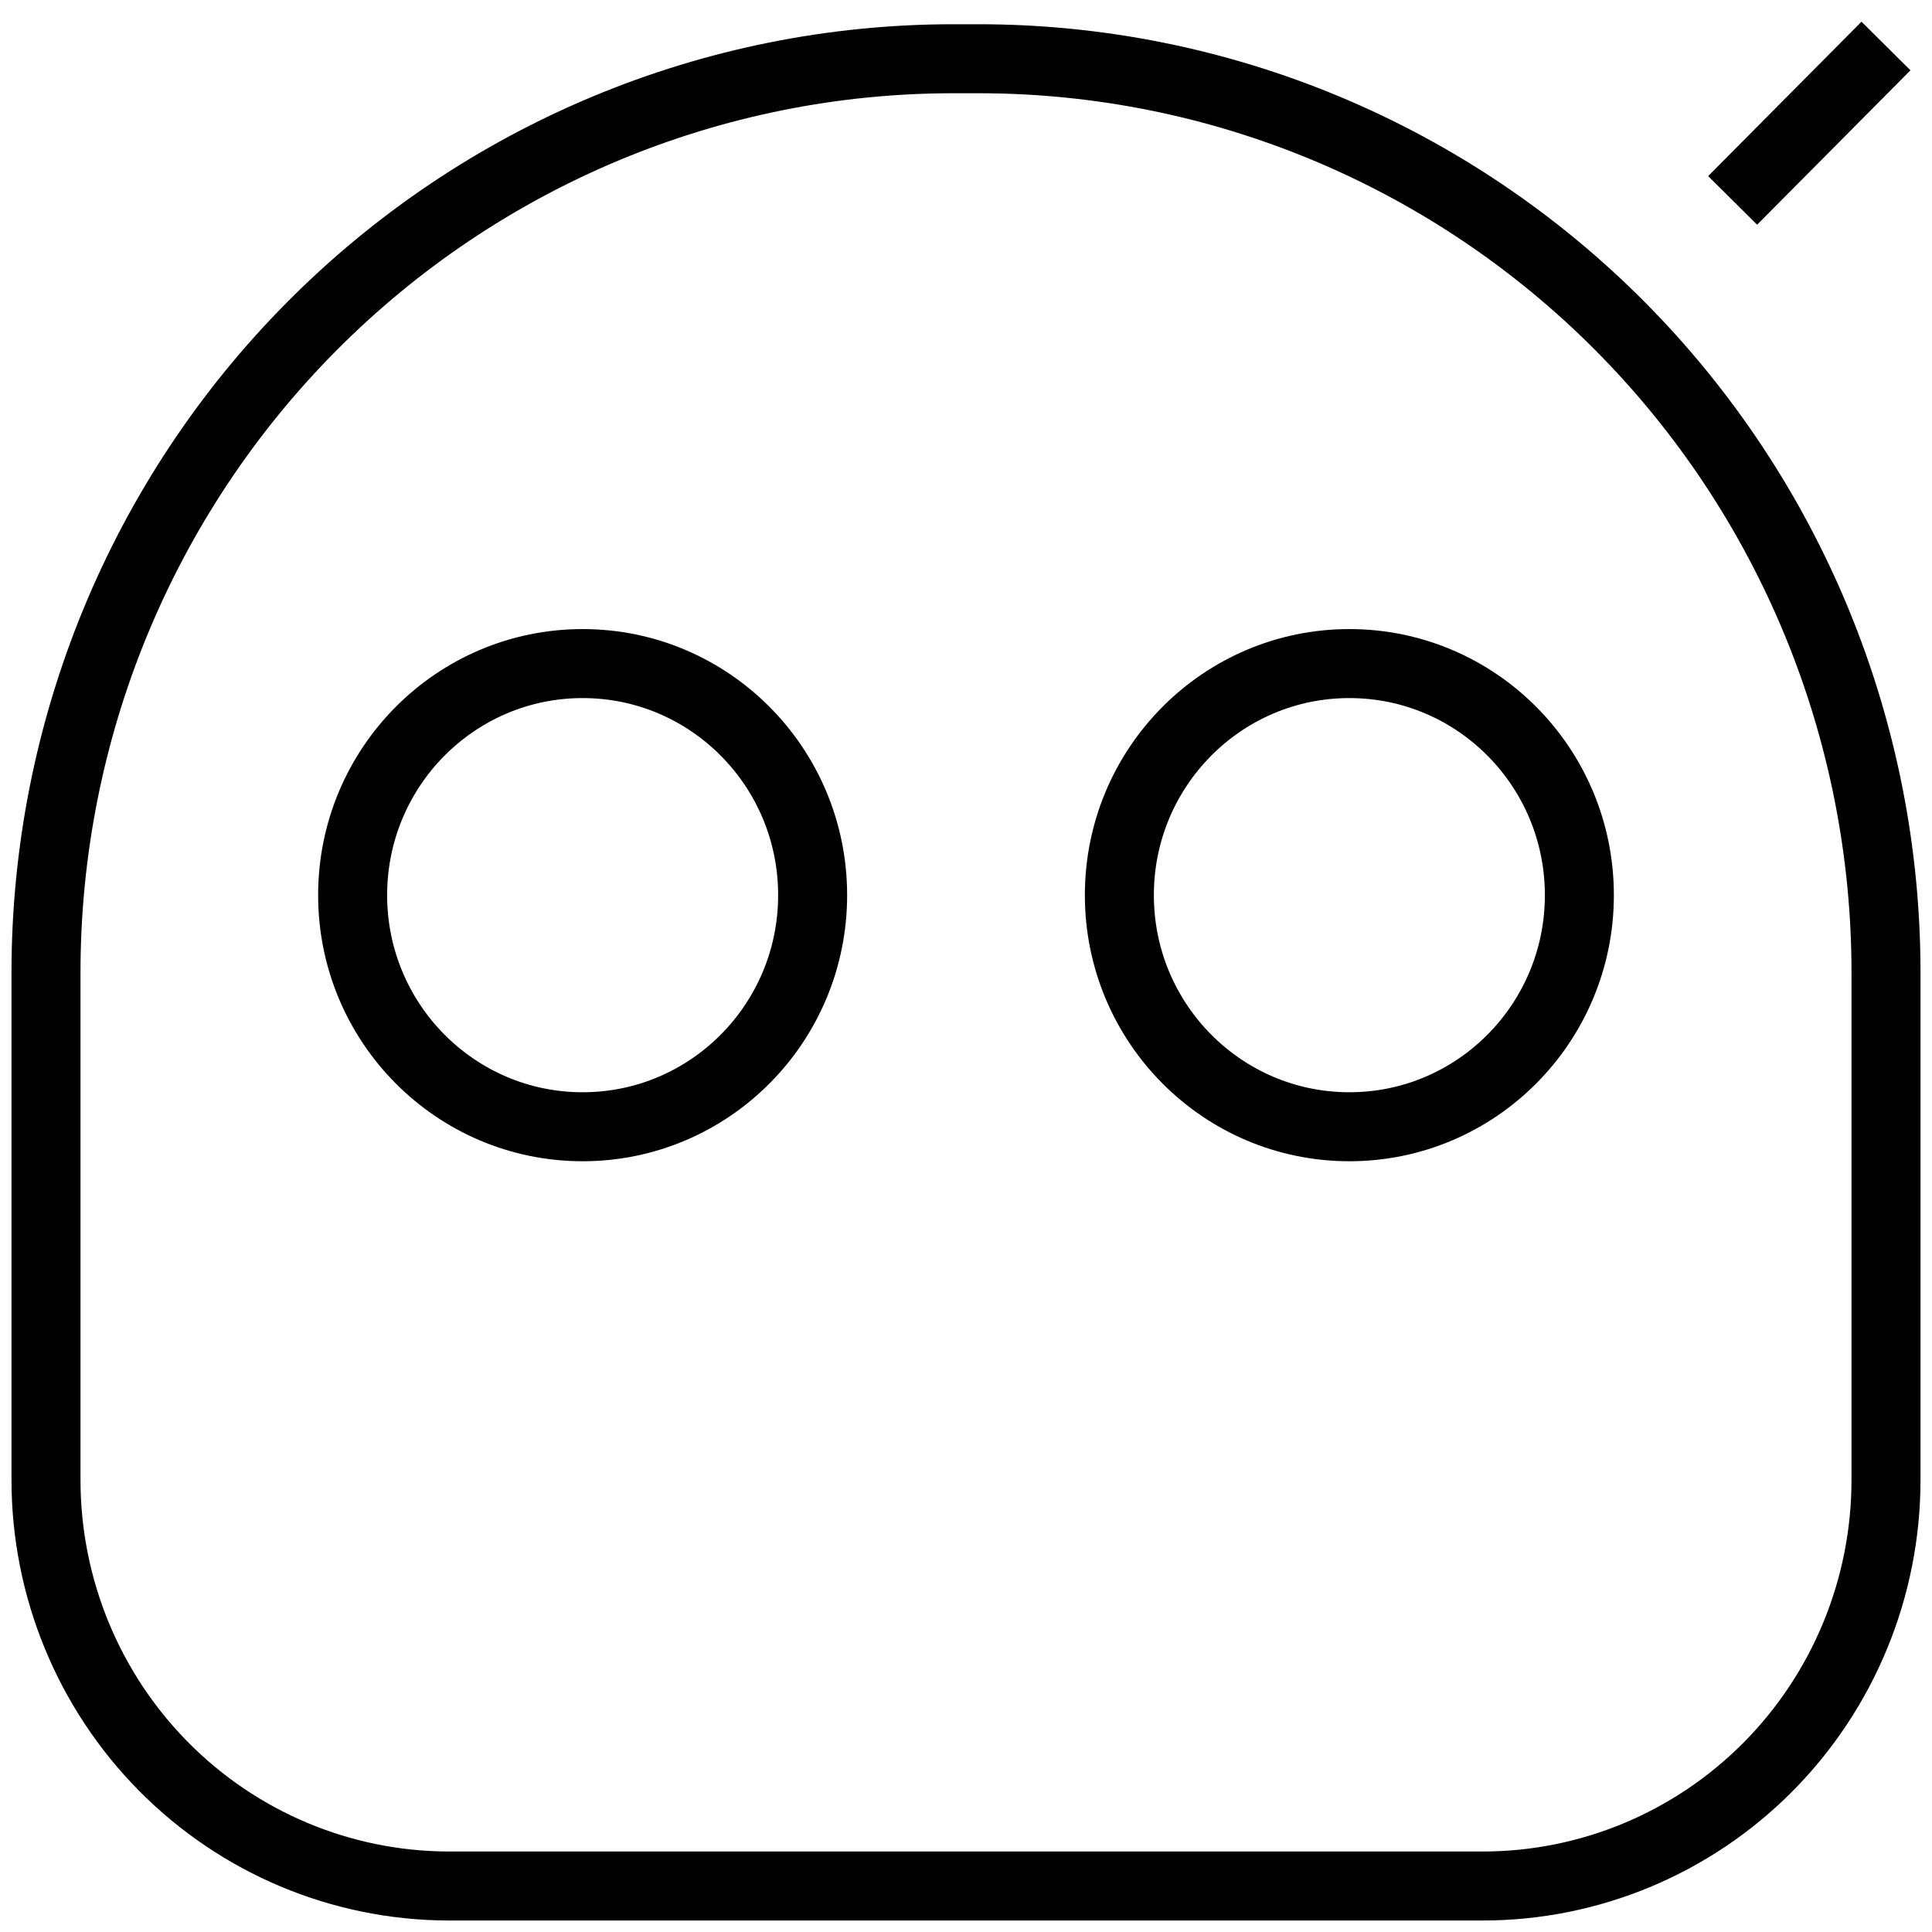
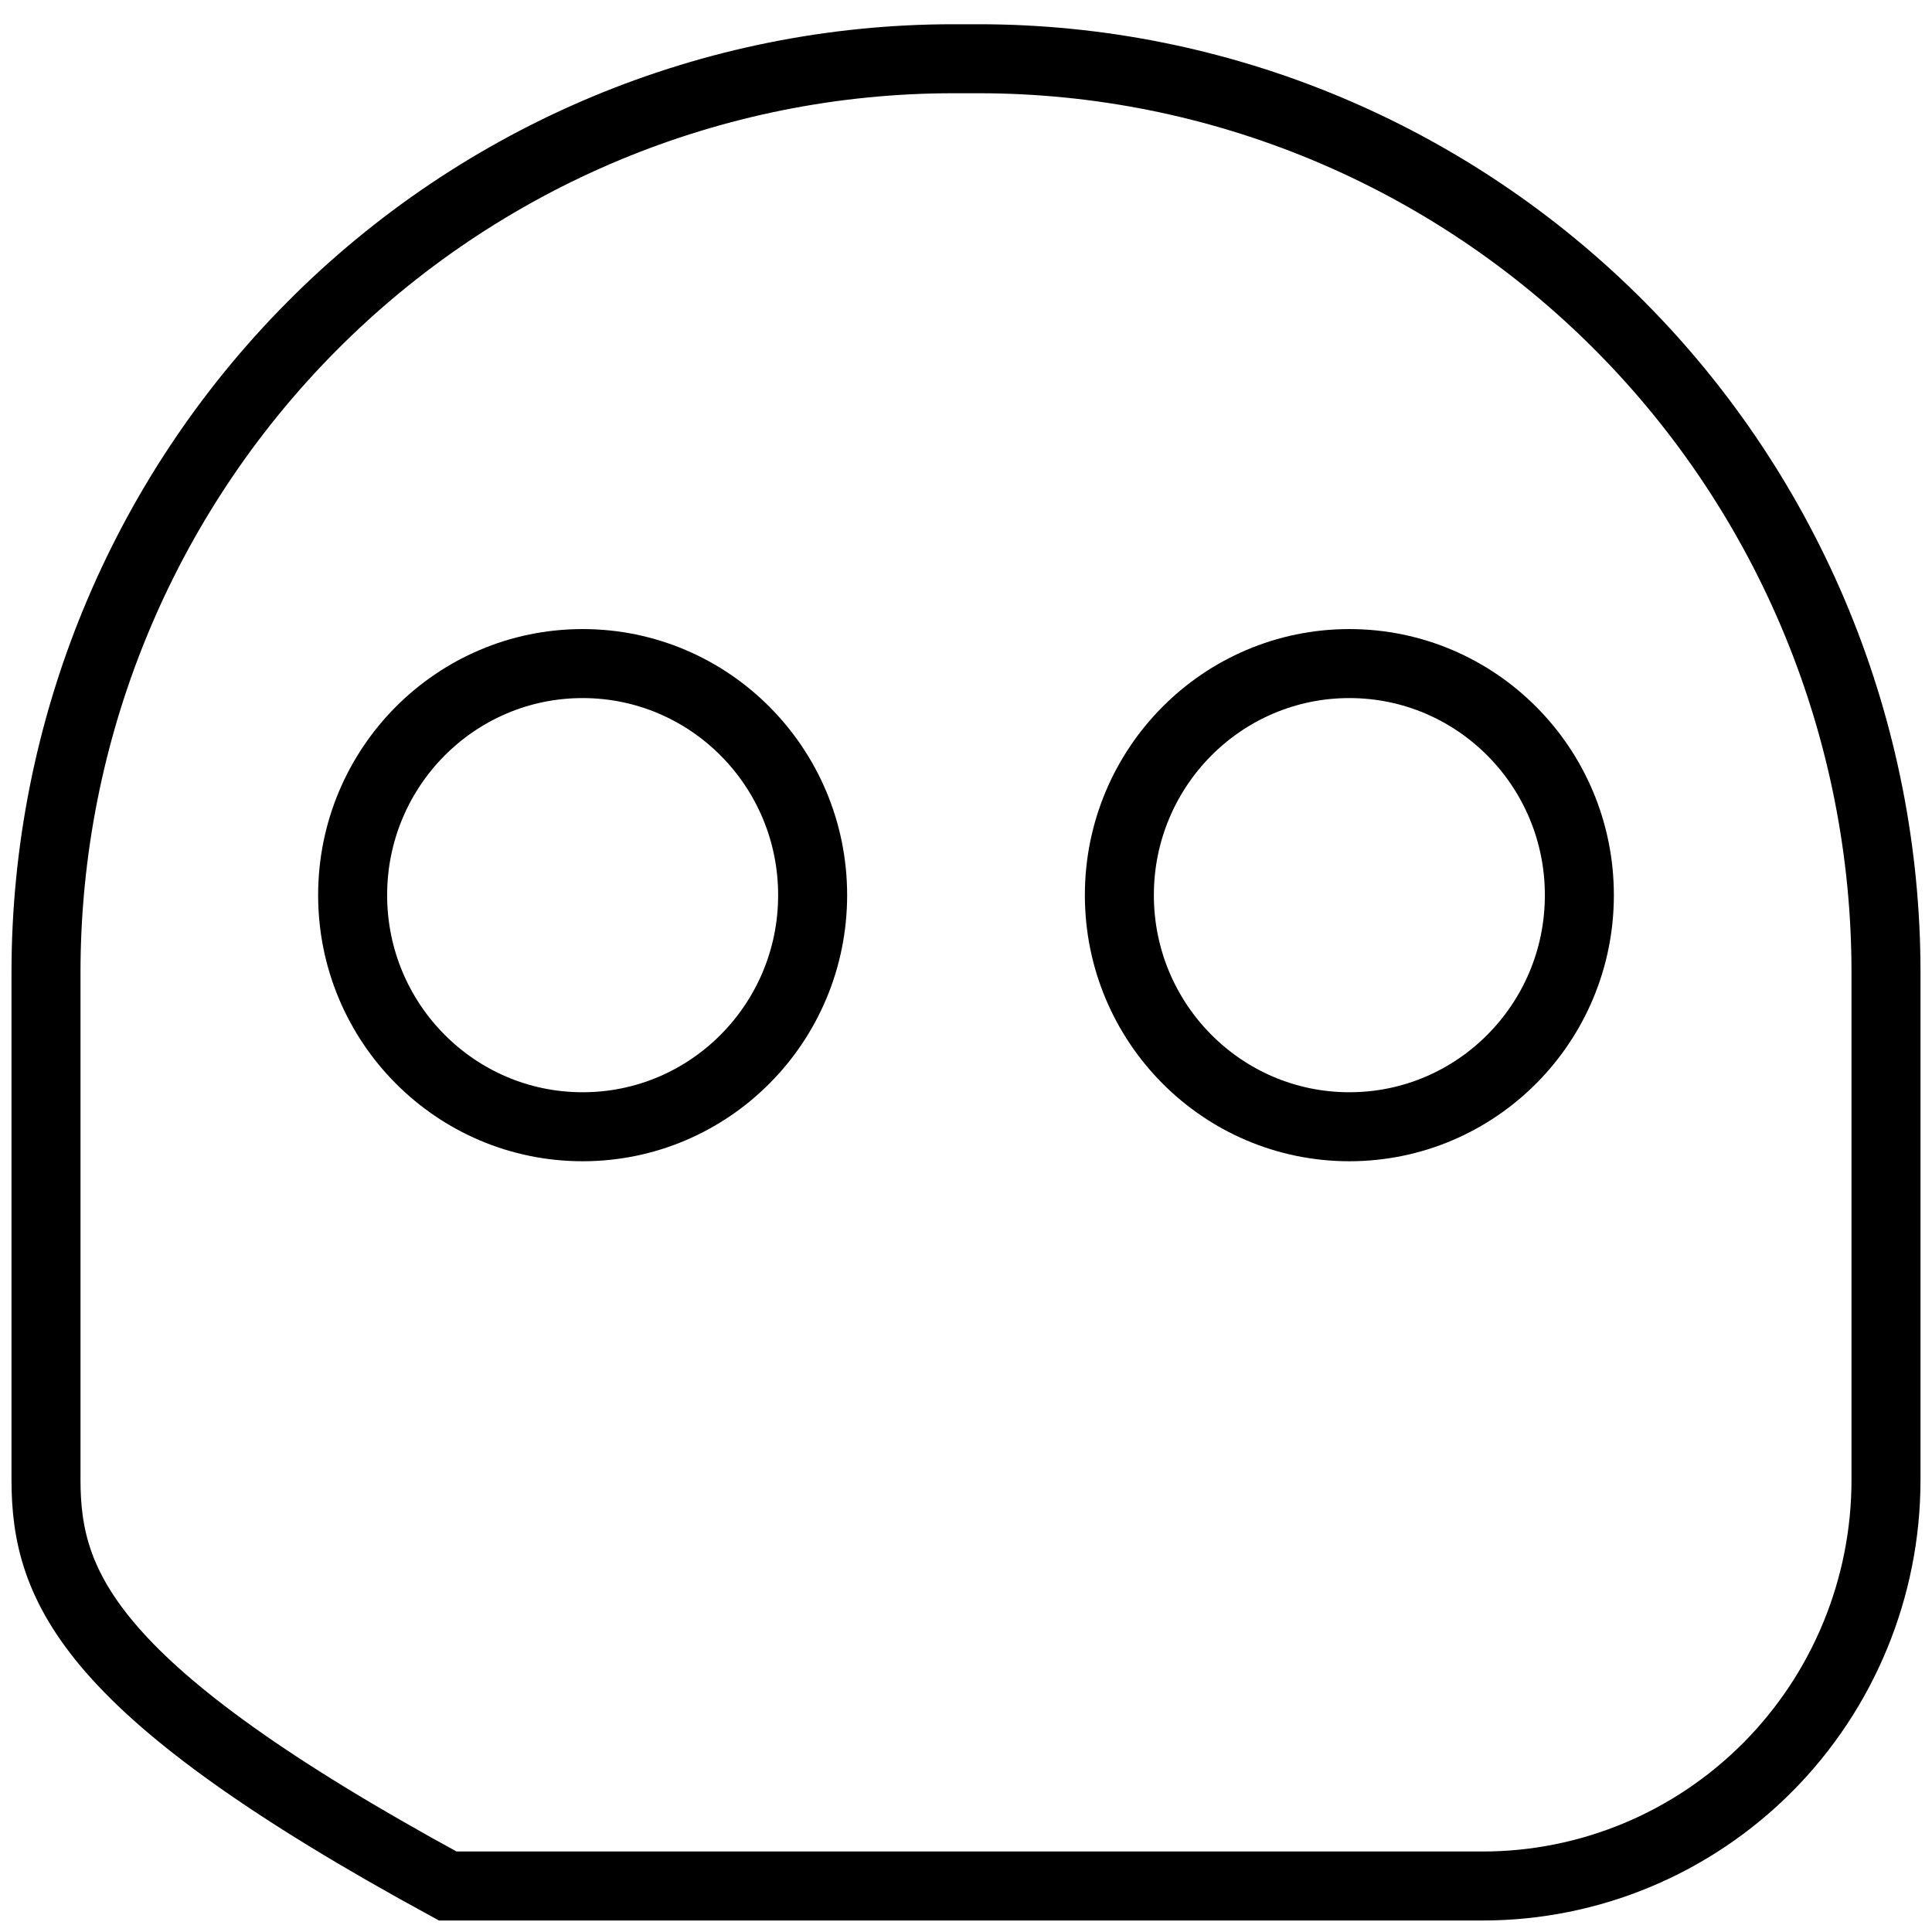
<svg xmlns="http://www.w3.org/2000/svg" width="84" height="84" viewBox="0 0 84 84" fill="none">
-   <path d="M41.45 2.554H42.55C47.731 2.554 52.861 3.581 57.647 5.577C62.433 7.574 66.782 10.5 70.445 14.188C74.109 17.877 77.014 22.256 78.997 27.075C80.98 31.895 82 37.06 82 42.277V64.345C82 69.028 80.153 73.518 76.865 76.829C73.576 80.14 69.117 82 64.467 82H19.467C14.828 81.982 10.386 80.114 7.112 76.805C3.838 73.496 2 69.016 2 64.345V42.277C2 31.742 6.156 21.638 13.555 14.188C20.953 6.739 30.987 2.554 41.45 2.554Z" stroke="black" stroke-width="3" />
+   <path d="M41.45 2.554H42.55C47.731 2.554 52.861 3.581 57.647 5.577C62.433 7.574 66.782 10.5 70.445 14.188C74.109 17.877 77.014 22.256 78.997 27.075C80.98 31.895 82 37.06 82 42.277V64.345C82 69.028 80.153 73.518 76.865 76.829C73.576 80.14 69.117 82 64.467 82H19.467C3.838 73.496 2 69.016 2 64.345V42.277C2 31.742 6.156 21.638 13.555 14.188C20.953 6.739 30.987 2.554 41.45 2.554Z" stroke="black" stroke-width="3" />
  <path d="M25.332 48.989C30.855 48.989 35.332 44.481 35.332 38.92C35.332 33.359 30.855 28.851 25.332 28.851C19.809 28.851 15.332 33.359 15.332 38.92C15.332 44.481 19.809 48.989 25.332 48.989Z" stroke="black" stroke-width="3" />
  <path d="M58.668 48.989C64.191 48.989 68.668 44.481 68.668 38.92C68.668 33.359 64.191 28.851 58.668 28.851C53.145 28.851 48.668 33.359 48.668 38.92C48.668 44.481 53.145 48.989 58.668 48.989Z" stroke="black" stroke-width="3" />
-   <path d="M81.999 2L75.332 8.713" stroke="black" stroke-width="3" />
</svg>